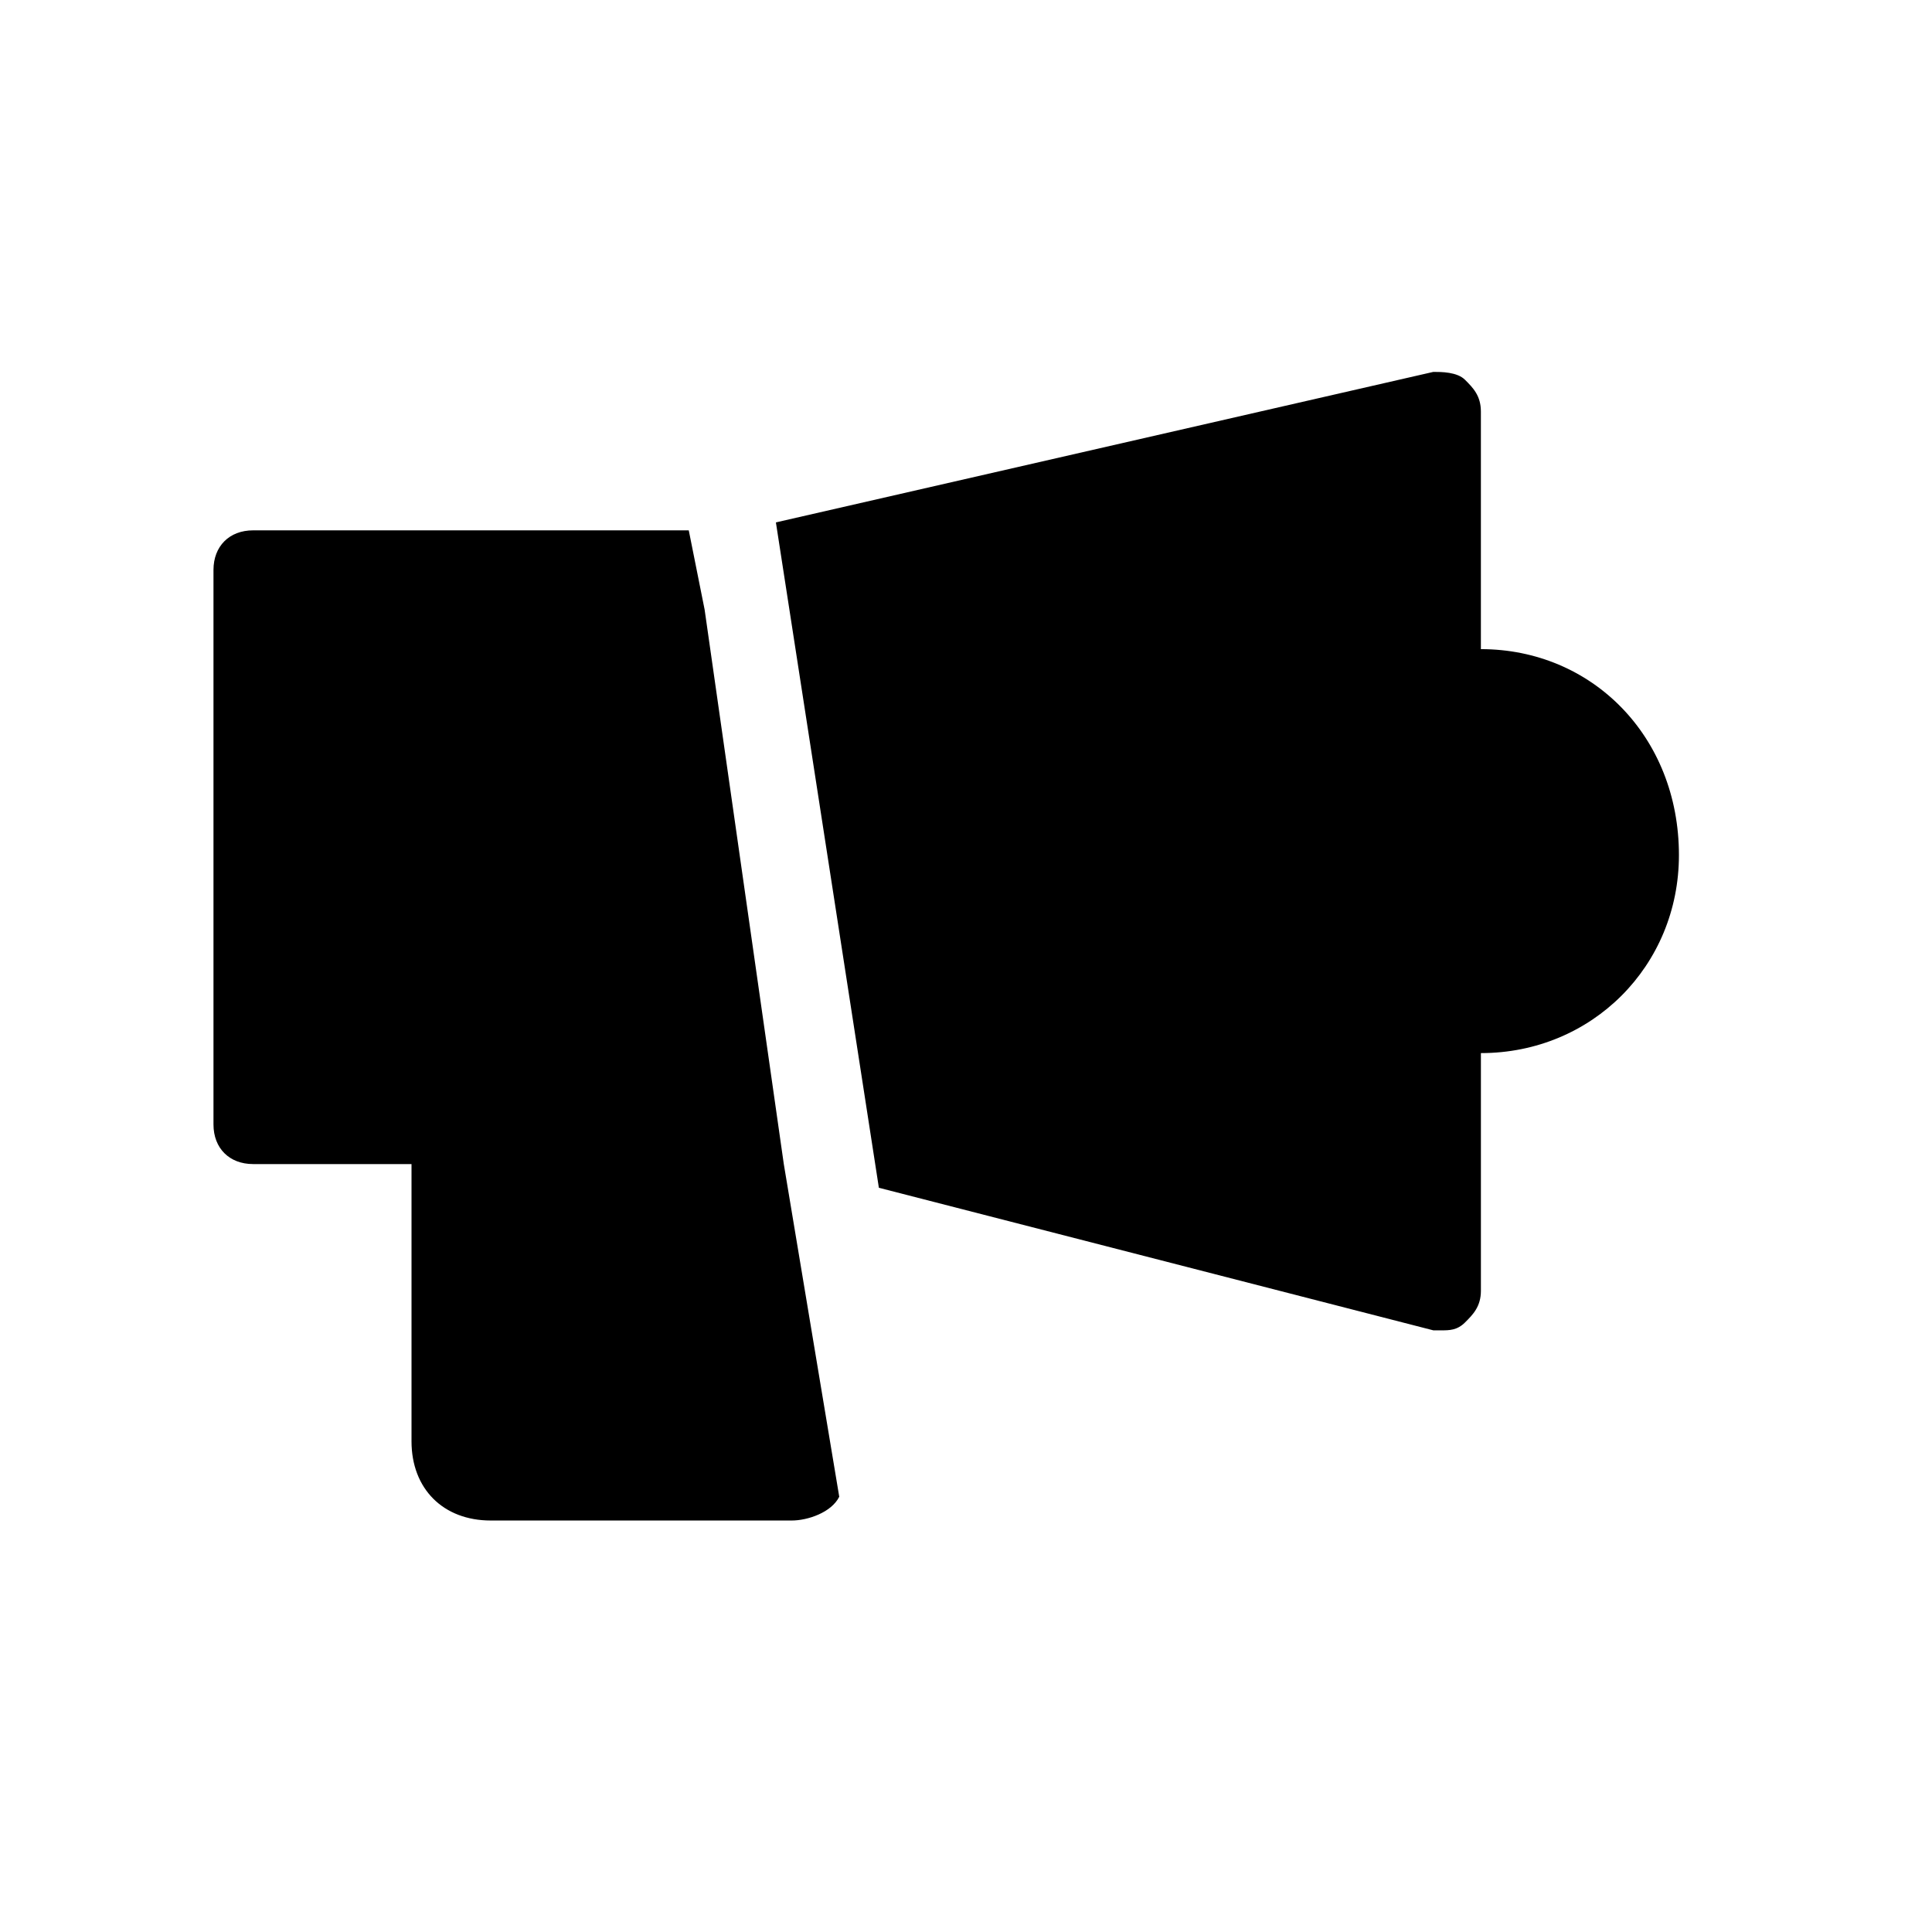
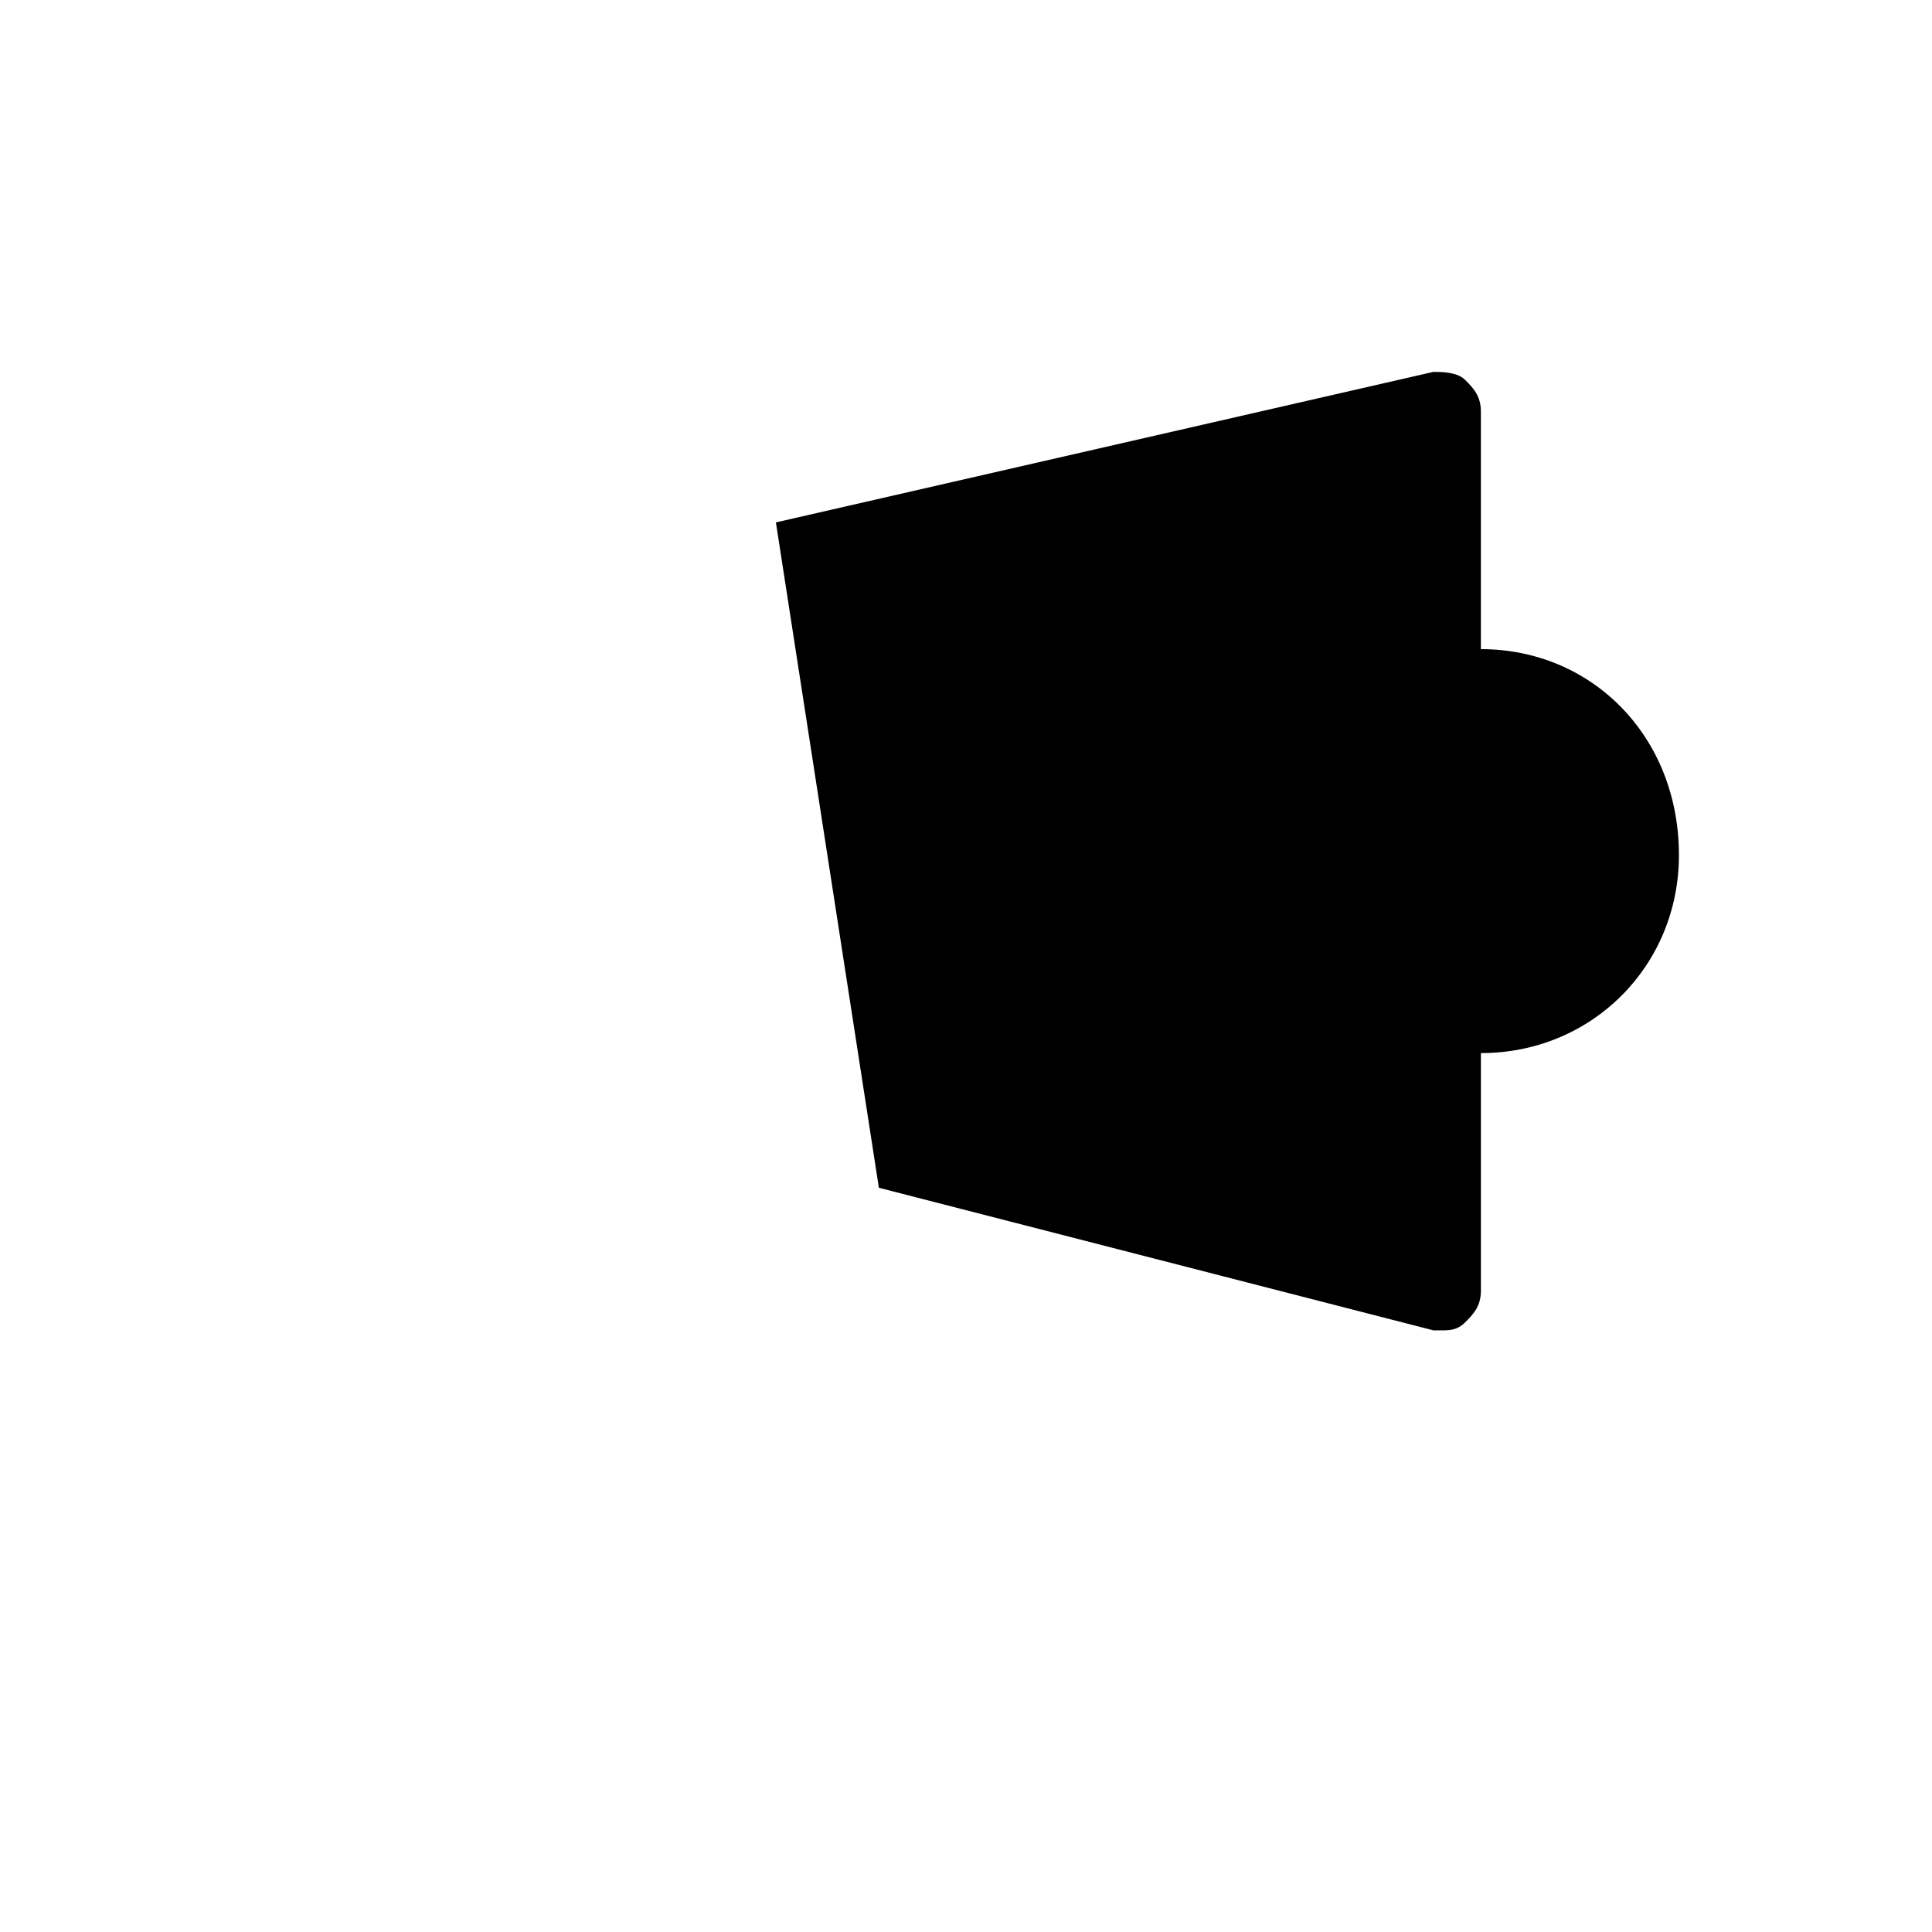
<svg xmlns="http://www.w3.org/2000/svg" fill="#000000" width="800px" height="800px" version="1.1" viewBox="144 144 512 512">
  <g>
-     <path d="m330.73 305.54-4.199-20.992h-115.46c-6.297 0-10.496 4.199-10.496 10.496v146.95c0 6.297 4.199 10.496 10.496 10.496h41.984v73.469c0 12.594 8.398 20.992 20.992 20.992h79.77c4.199 0 10.496-2.098 12.594-6.297l-14.695-88.168z" />
    <path d="m536.45 316.03v-62.977c0-4.199-2.098-6.297-4.199-8.398-2.098-2.098-6.297-2.098-8.398-2.098l-174.23 39.883 27.289 176.33 146.95 37.785h2.098c2.098 0 4.199 0 6.297-2.098 2.098-2.098 4.199-4.199 4.199-8.398v-62.977c29.391 0 52.48-23.09 52.48-52.48 0-31.484-23.09-54.574-52.48-54.574z" />
  </g>
</svg>